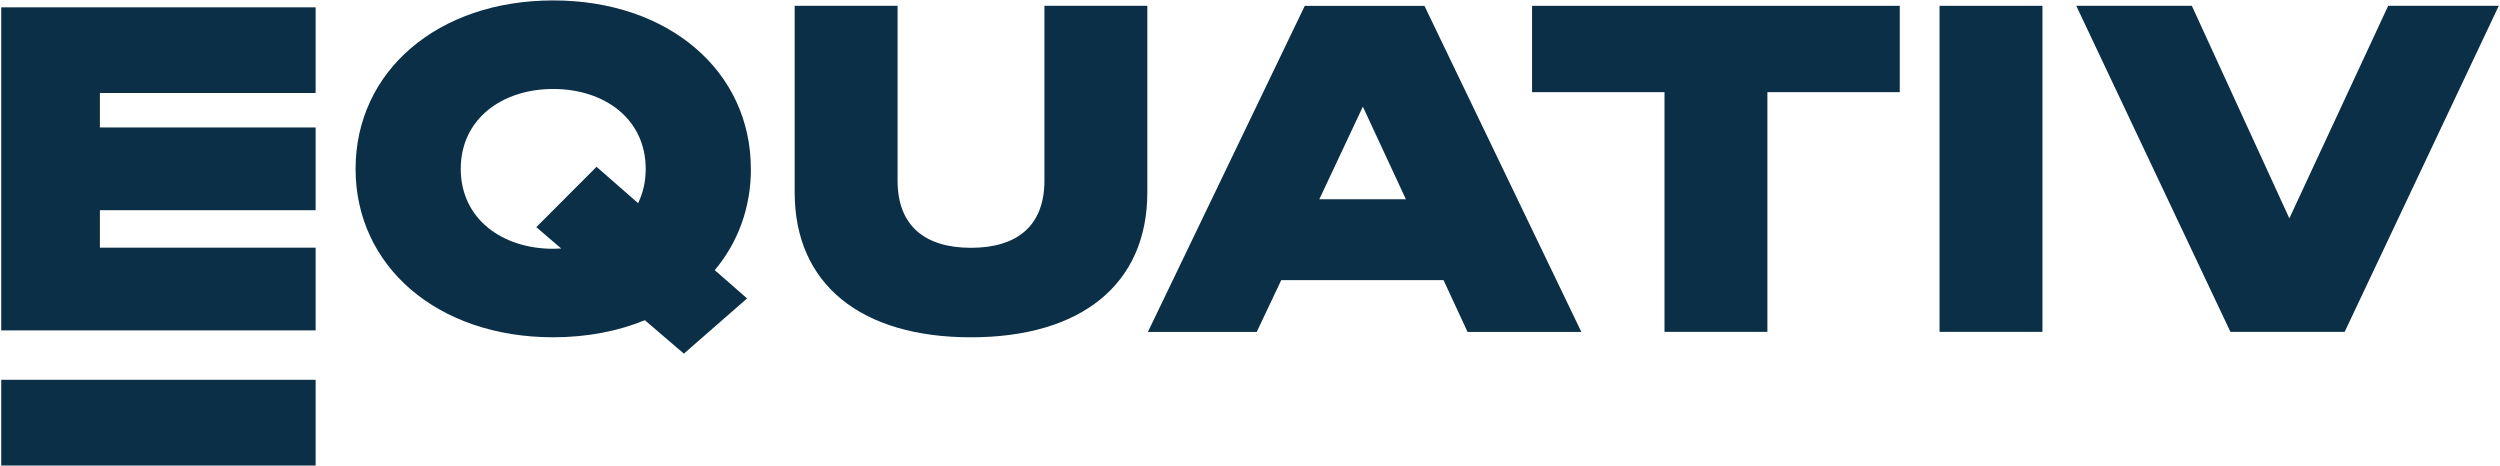
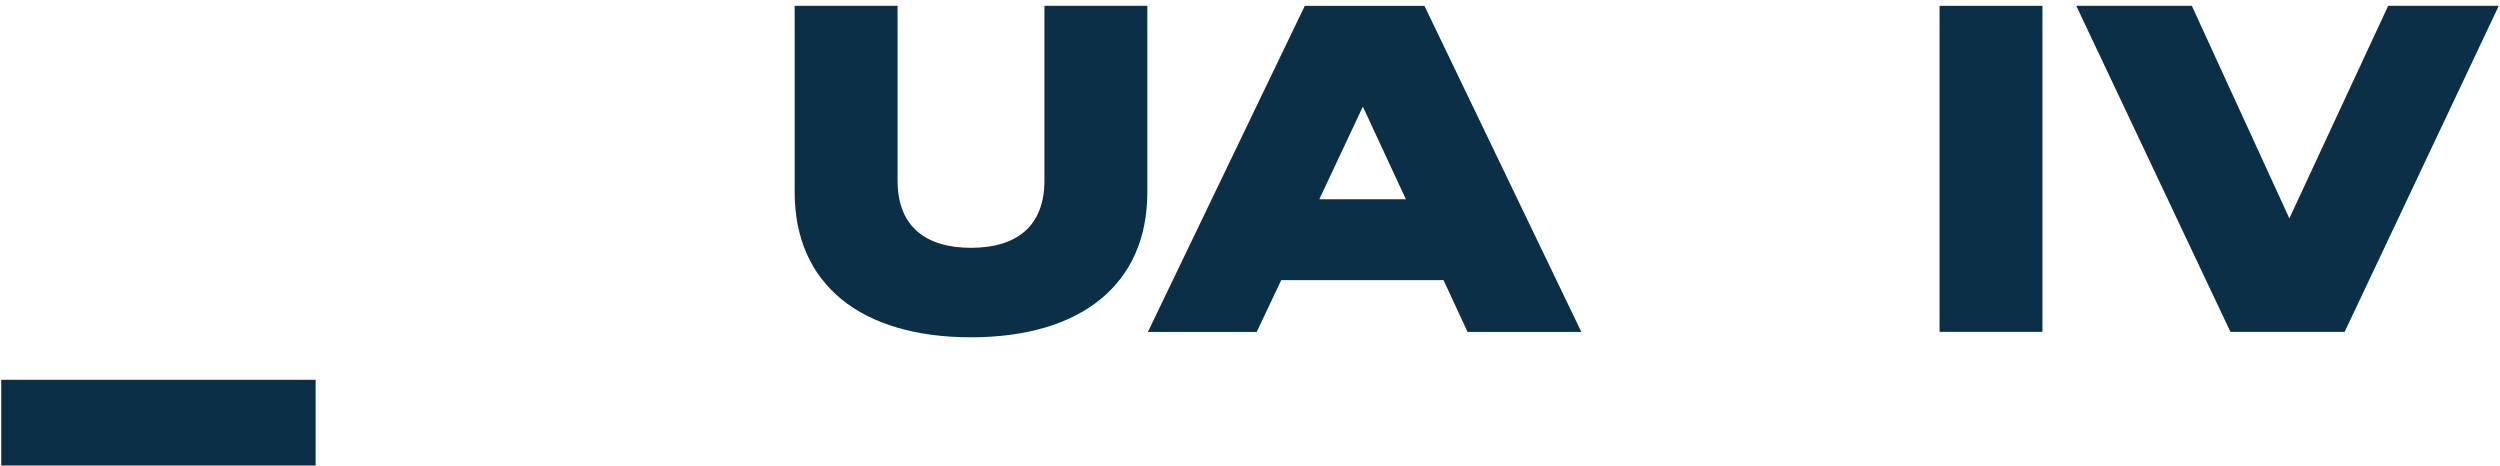
<svg xmlns="http://www.w3.org/2000/svg" id="Layer_1" data-name="Layer 1" viewBox="0 0 1000 186.38">
  <defs>
    <style>
      .cls-1 {
        fill: #0a2f46;
      }
    </style>
  </defs>
  <path class="cls-1" d="M527.72,79.71l17.42-37.05,17.22,37.05h-34.64ZM569.79,2.36h-47.89l-62.74,130.41h43.53l9.8-20.71h64.93l9.6,20.71h45.52L569.79,2.36Z" />
-   <path class="cls-1" d="M759.9,36.86V2.33h-147.07v34.53h52.97v95.88h41.16V36.86h52.94Z" />
  <path class="cls-1" d="M816.98,2.33h-41.16v130.41h41.16V2.33Z" />
  <path class="cls-1" d="M955.27,2.33l-39.53,85.01L876.74,2.33h-46.23l61.66,130.41h45.69L999.51,2.33h-44.25Z" />
-   <path class="cls-1" d="M39.96,37.19v13.8h86.29v33.09H39.96v14.98h86.29v33.09H.49V2.94h125.76v34.25H39.96Z" />
-   <path class="cls-1" d="M255.24,81.26l-16.62-14.54-24.1,24.14,9.97,8.54c-1.05.06-2.13.11-3.2.11-20.48,0-36.99-12-36.99-31.96s16.51-31.96,36.99-31.96,36.99,11.97,36.99,31.96c0,5.11-1.08,9.73-3.06,13.74M300.34,67.54C300.34,28.51,267.52.17,221.29.17s-79.06,28.34-79.06,67.37,32.82,67.37,79.06,67.37c13.53,0,25.89-2.43,36.66-6.83l15.6,13.38,25.28-22.09-12.92-11.31c9.25-11.06,14.46-24.94,14.46-40.53" />
  <path class="cls-1" d="M388.38,134.92c43.89,0,70.55-21.07,70.55-57.95V2.33h-41.16v69.92c0,18.33-11.23,26.87-29.37,26.87s-29.37-8.54-29.37-26.87V2.33h-41.16v74.64c0,36.88,26.66,57.95,70.55,57.95" />
  <path class="cls-1" d="M126.25,151.92H.49v34.28h125.76v-34.28Z" />
</svg>